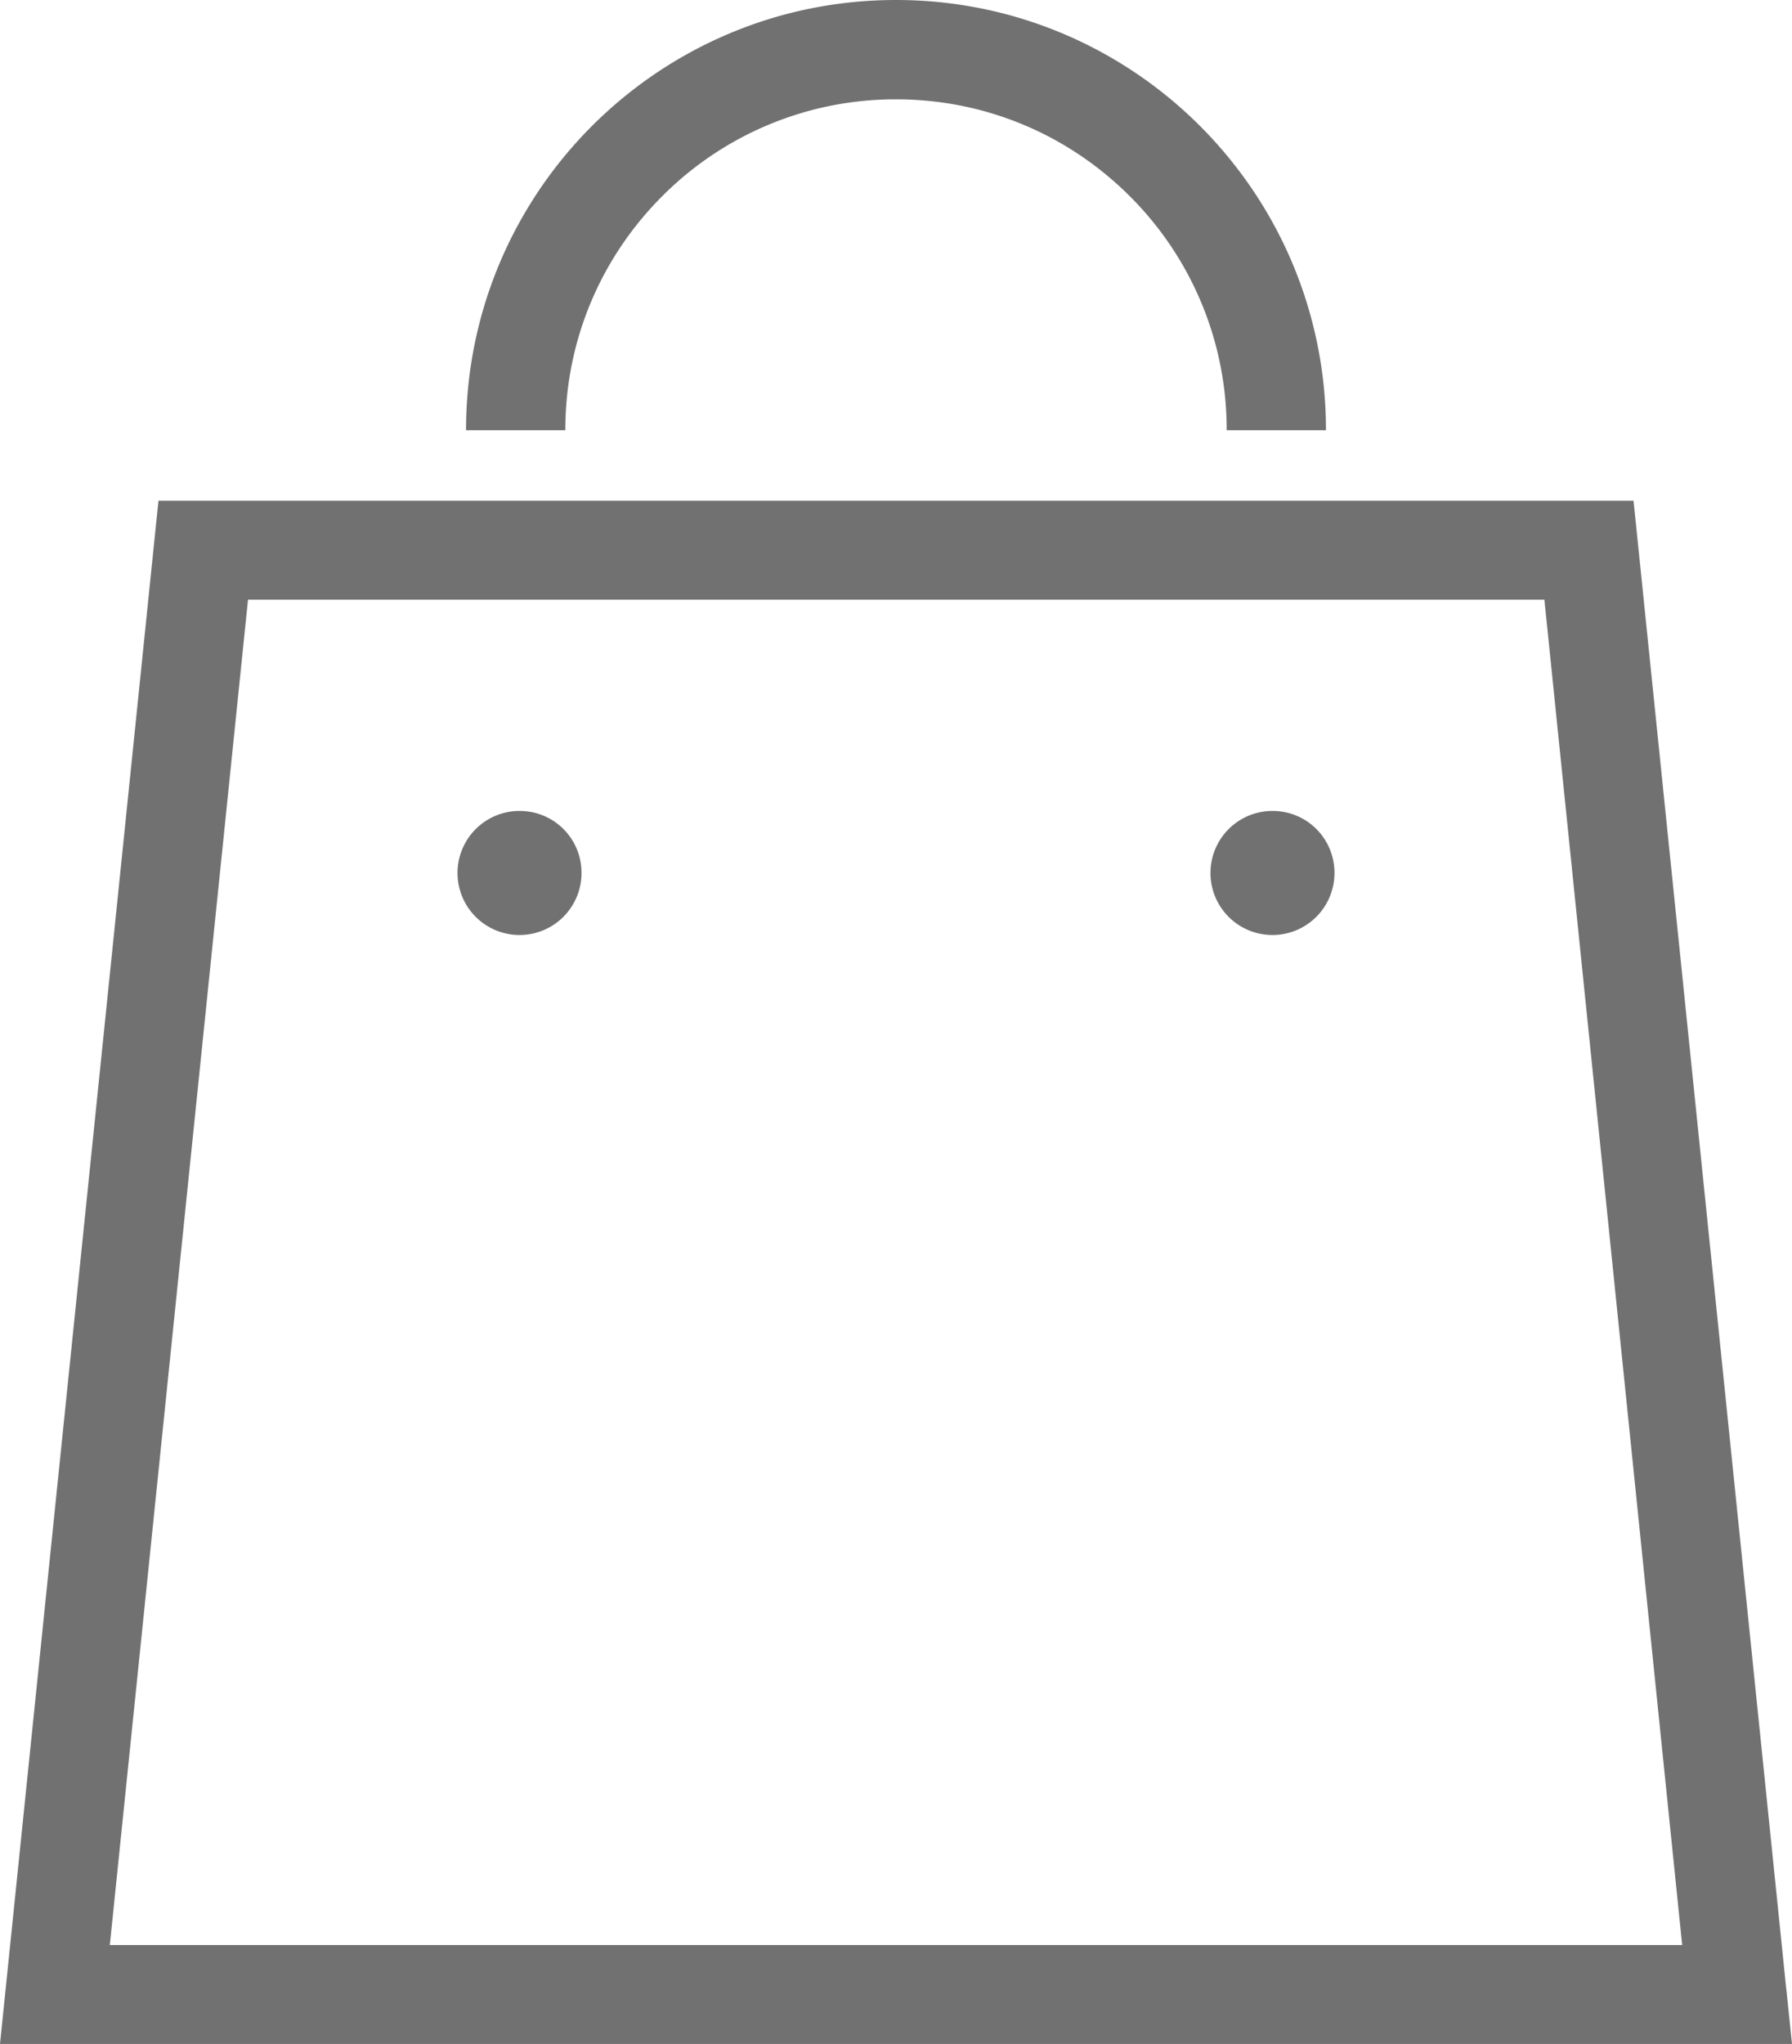
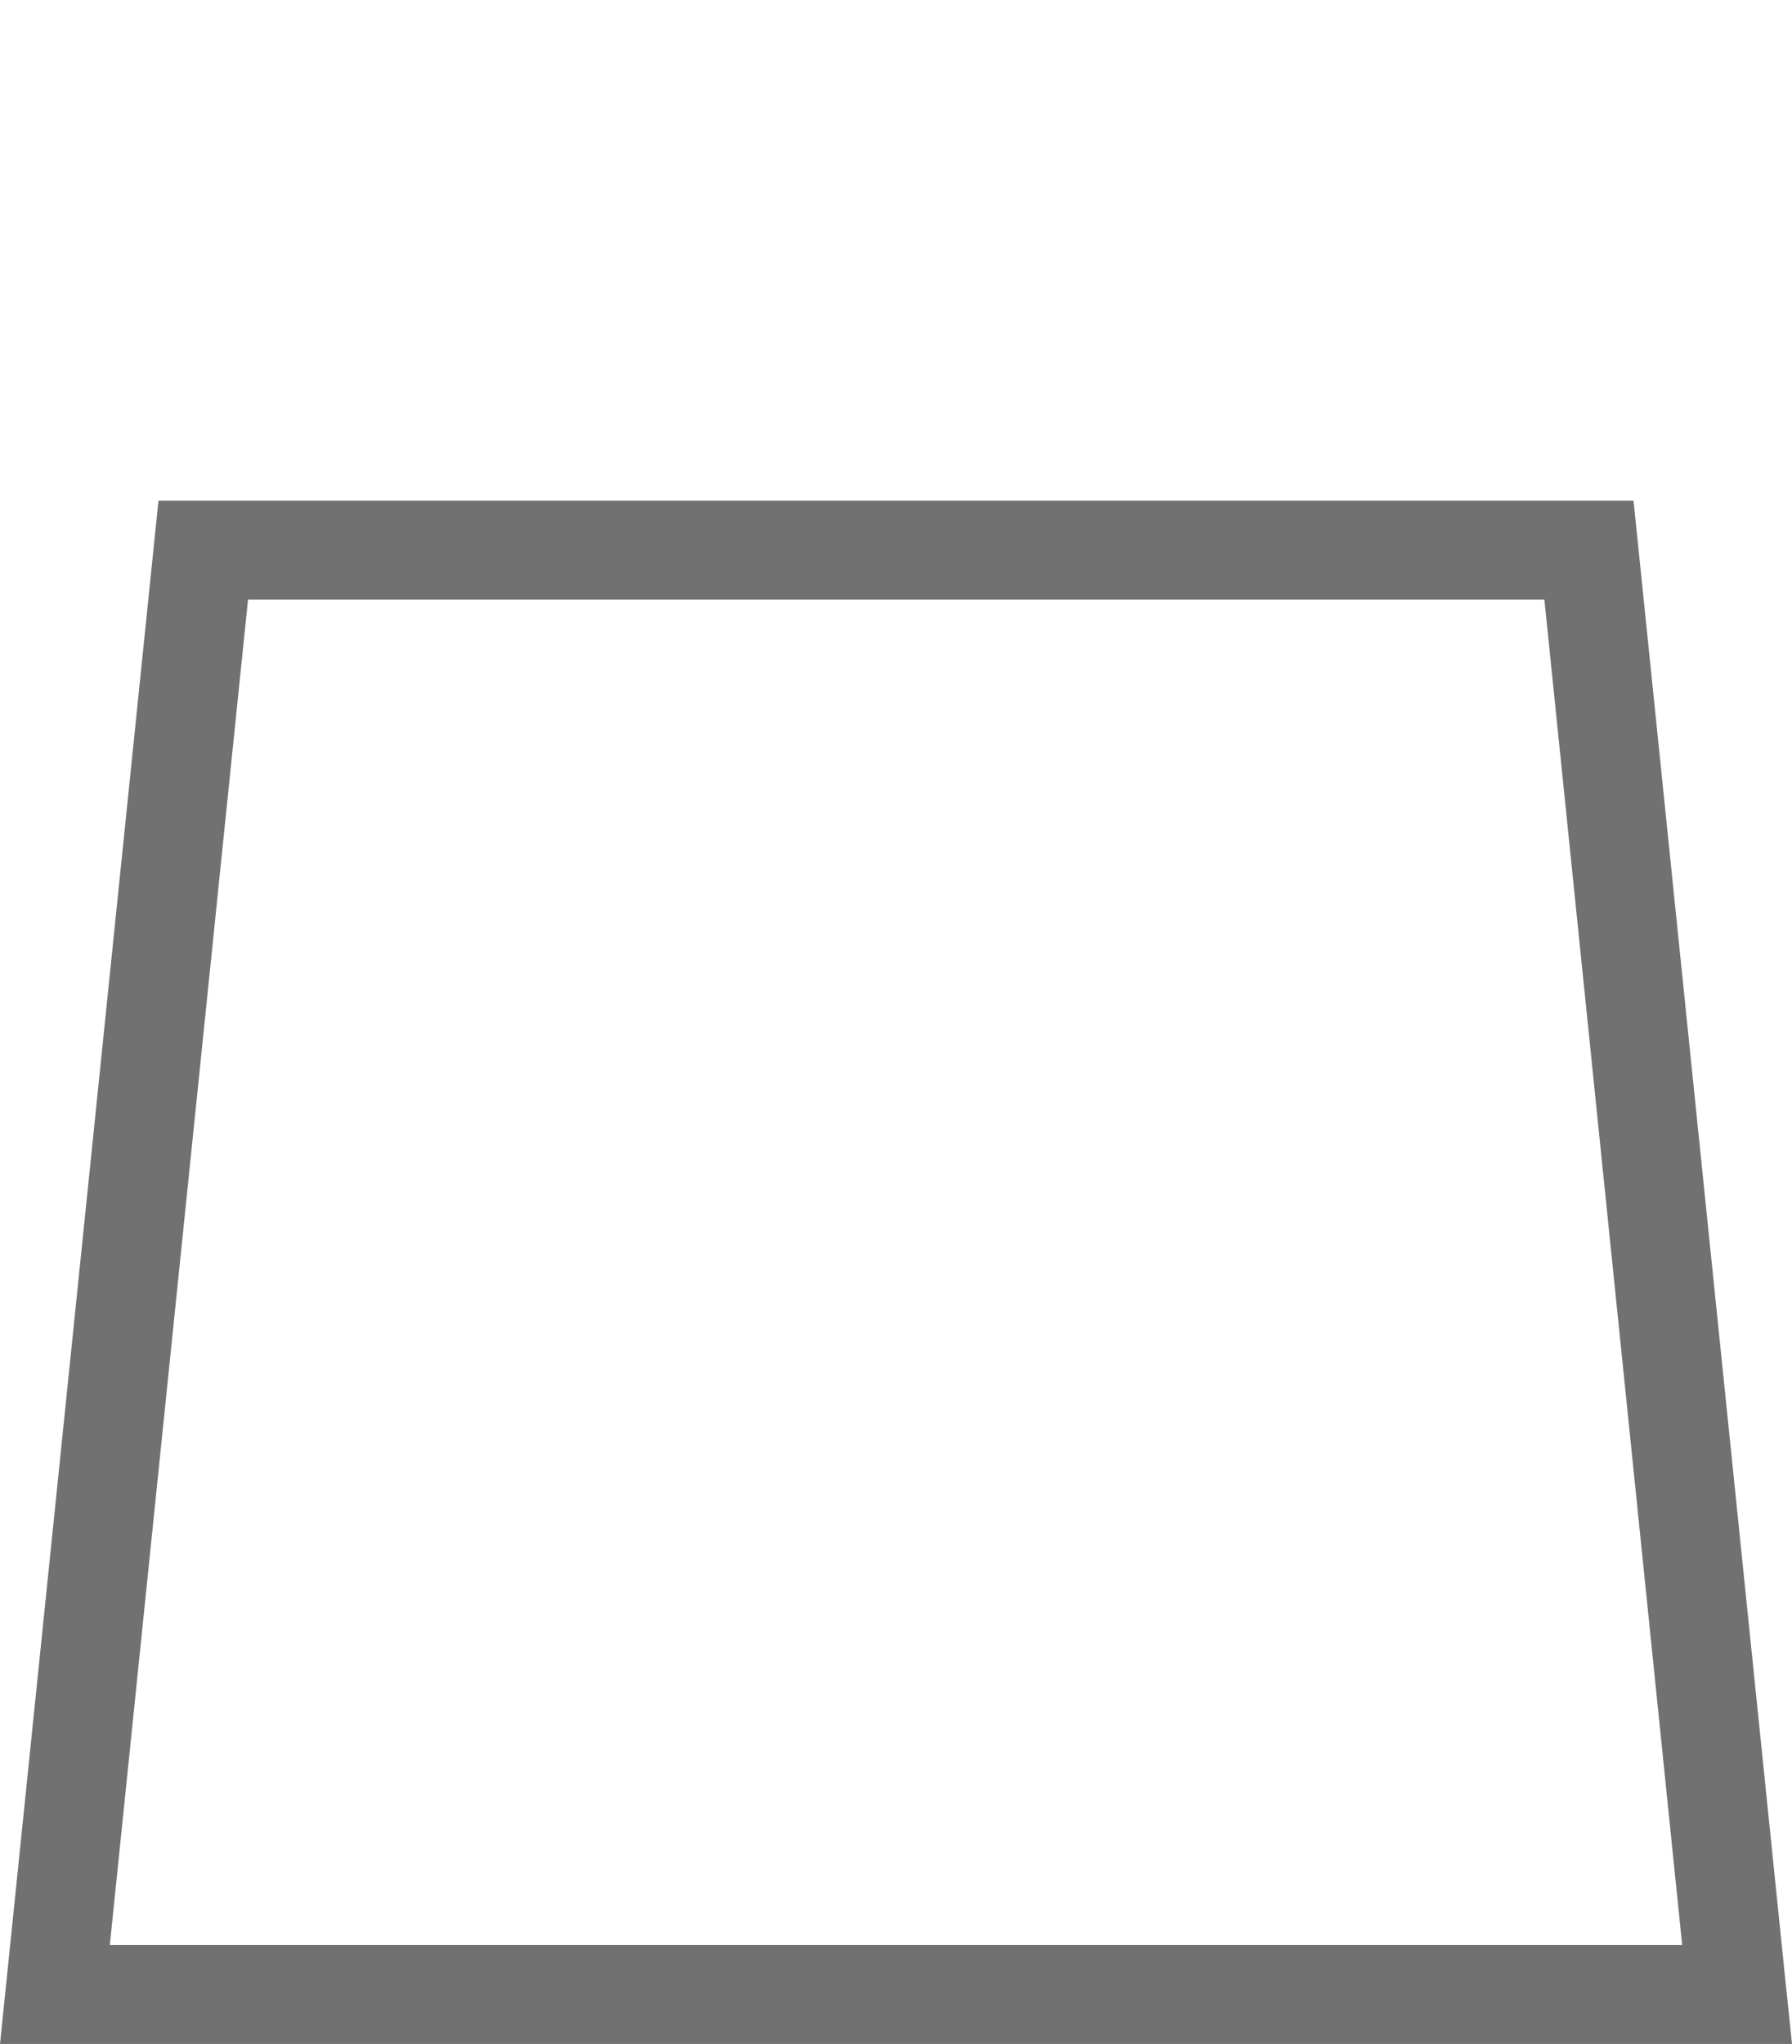
<svg xmlns="http://www.w3.org/2000/svg" id="_レイヤー_2" data-name="レイヤー 2" viewBox="0 0 44.22 50.41">
  <defs>
    <style>.cls-1{fill:#727171}</style>
  </defs>
  <g id="design">
    <path class="cls-1" d="M44.08 49.07l-3.77-36.72H3.91L0 50.41h44.22l-.14-1.35zm-41.37-1.1l3.41-33.18h31.99l3.4 33.18H2.71z" />
-     <path class="cls-1" d="M12.82 20a1.53 1.53 0 101.53 1.53c0-.85-.68-1.53-1.53-1.53zm18.58 0a1.53 1.53 0 101.53 1.53c0-.85-.68-1.53-1.53-1.53zM16.34 4.84a8.115 8.115 0 015.77-2.39c2.26 0 4.29.91 5.77 2.39a8.115 8.115 0 012.39 5.77h2.45C32.72 4.75 27.97 0 22.11 0 16.25 0 11.5 4.75 11.5 10.61h2.45c0-2.26.91-4.29 2.39-5.77z" />
  </g>
</svg>